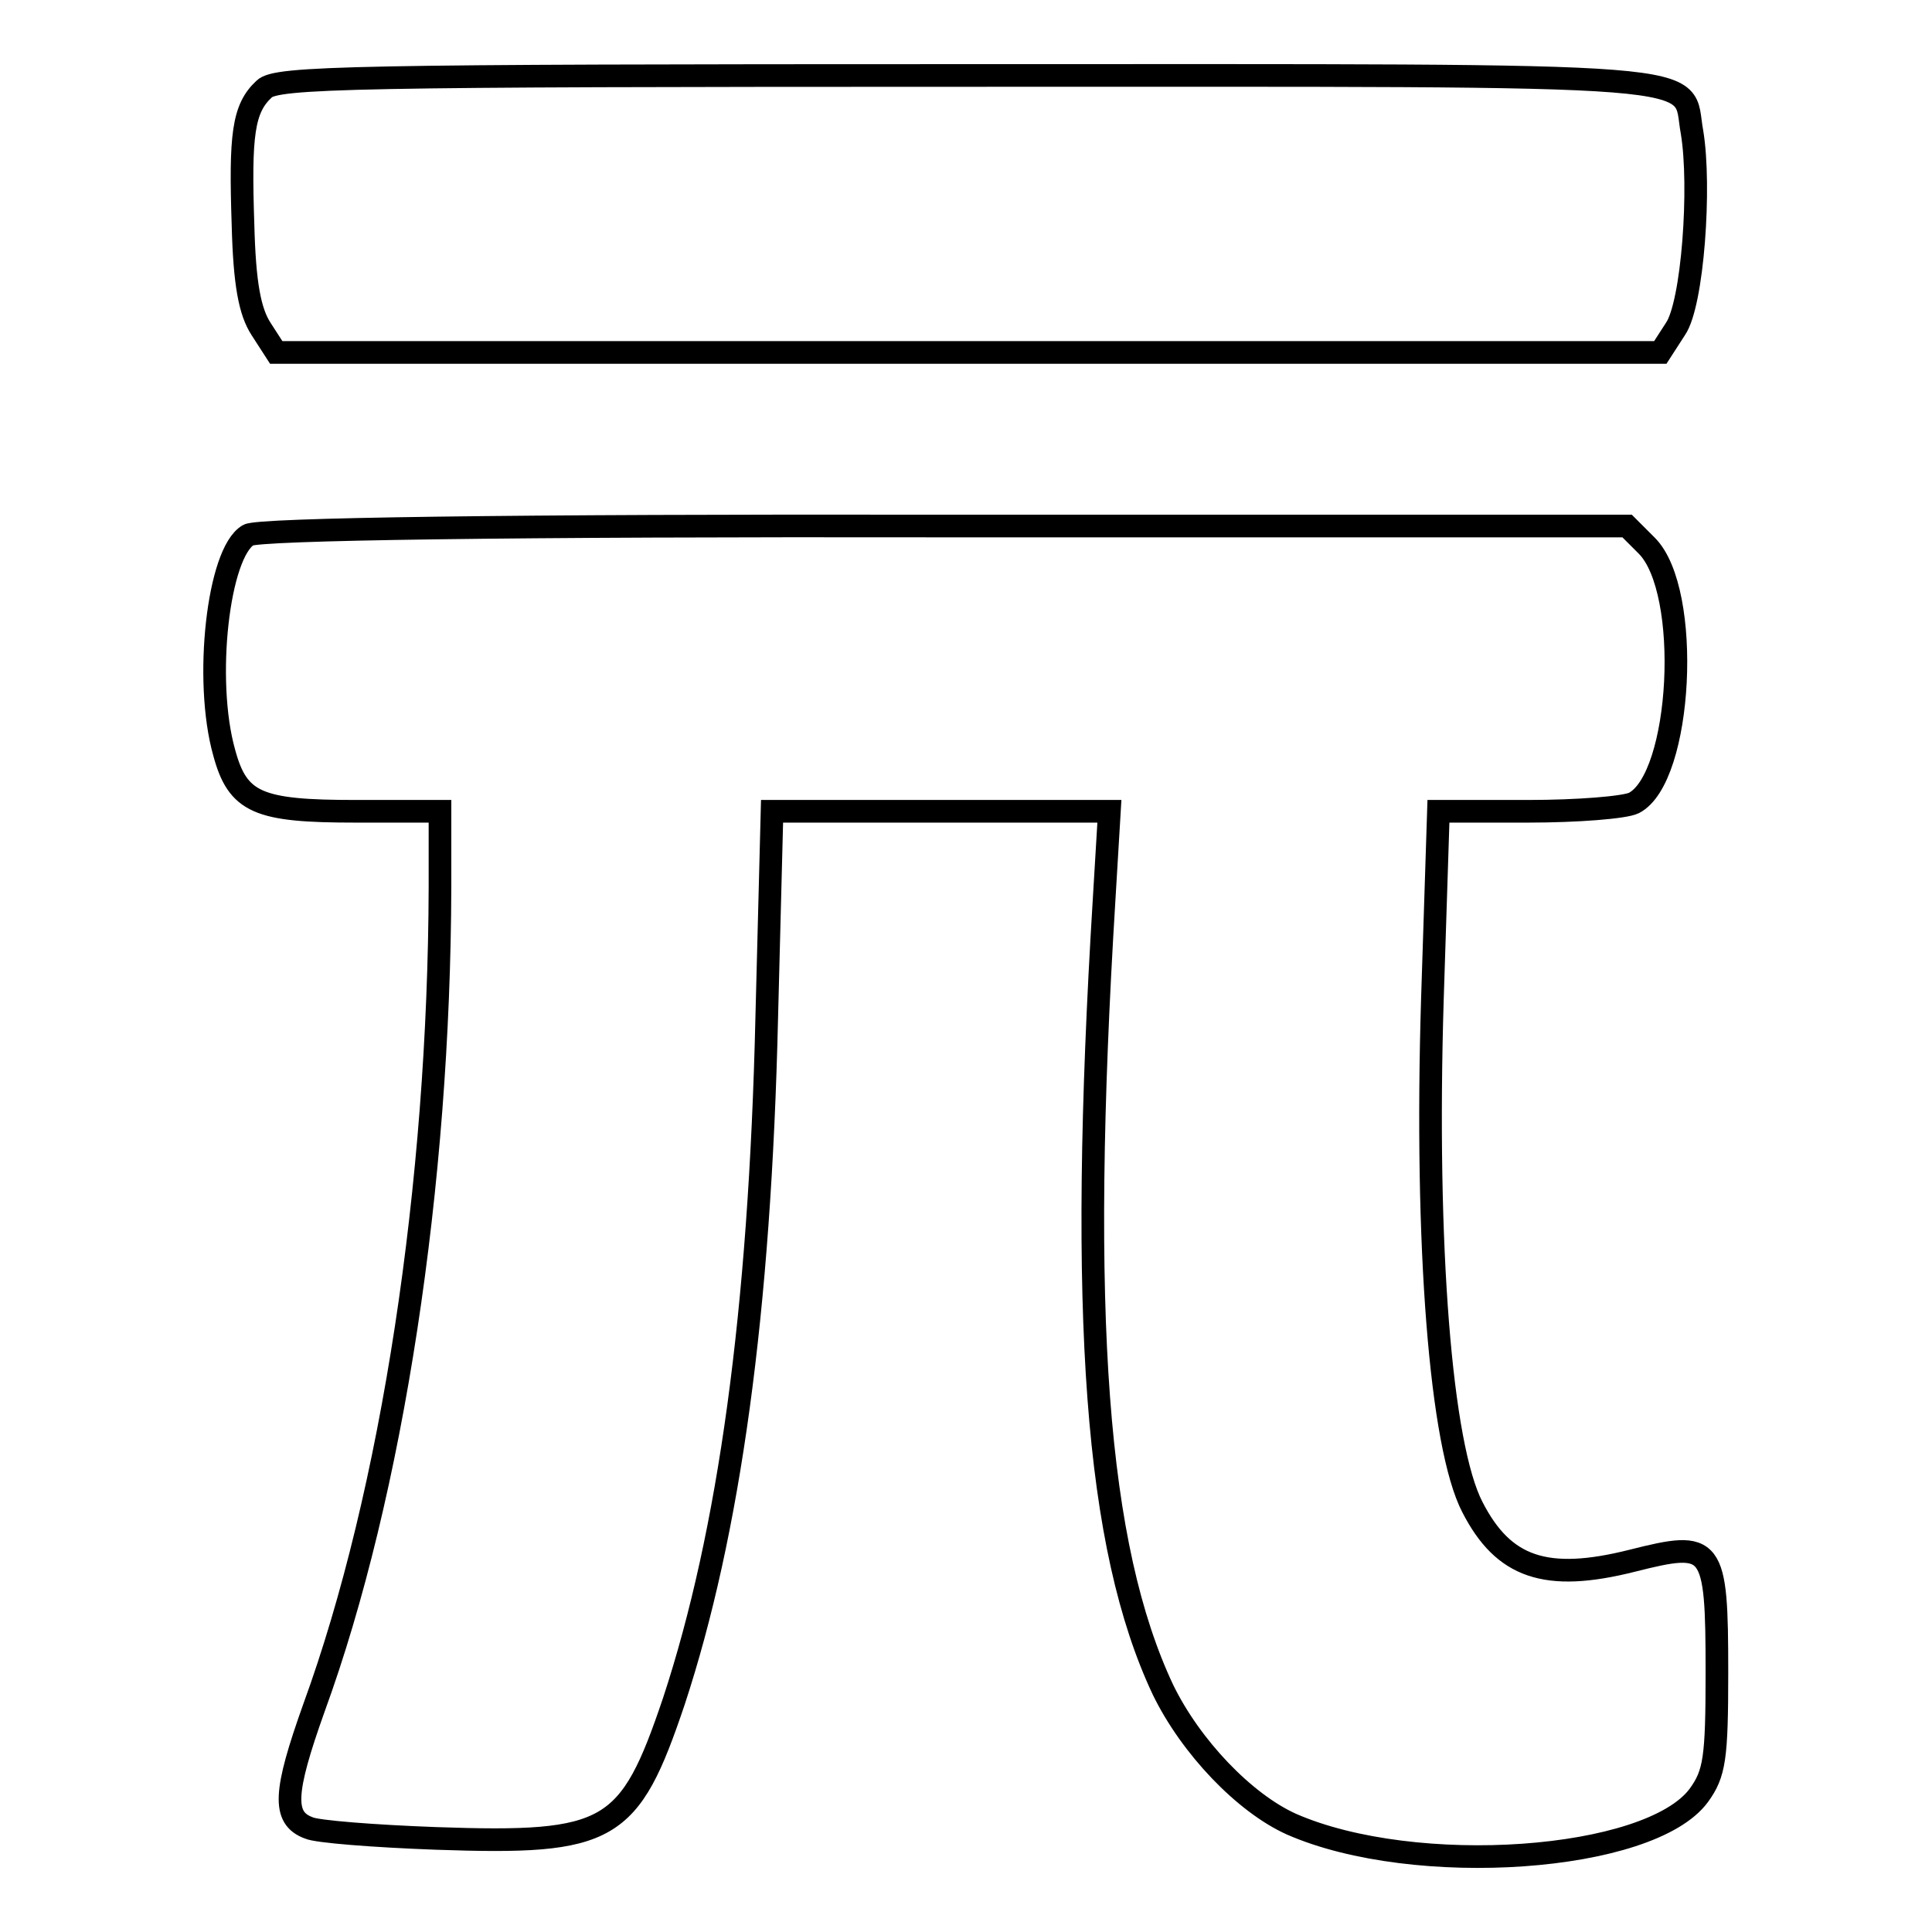
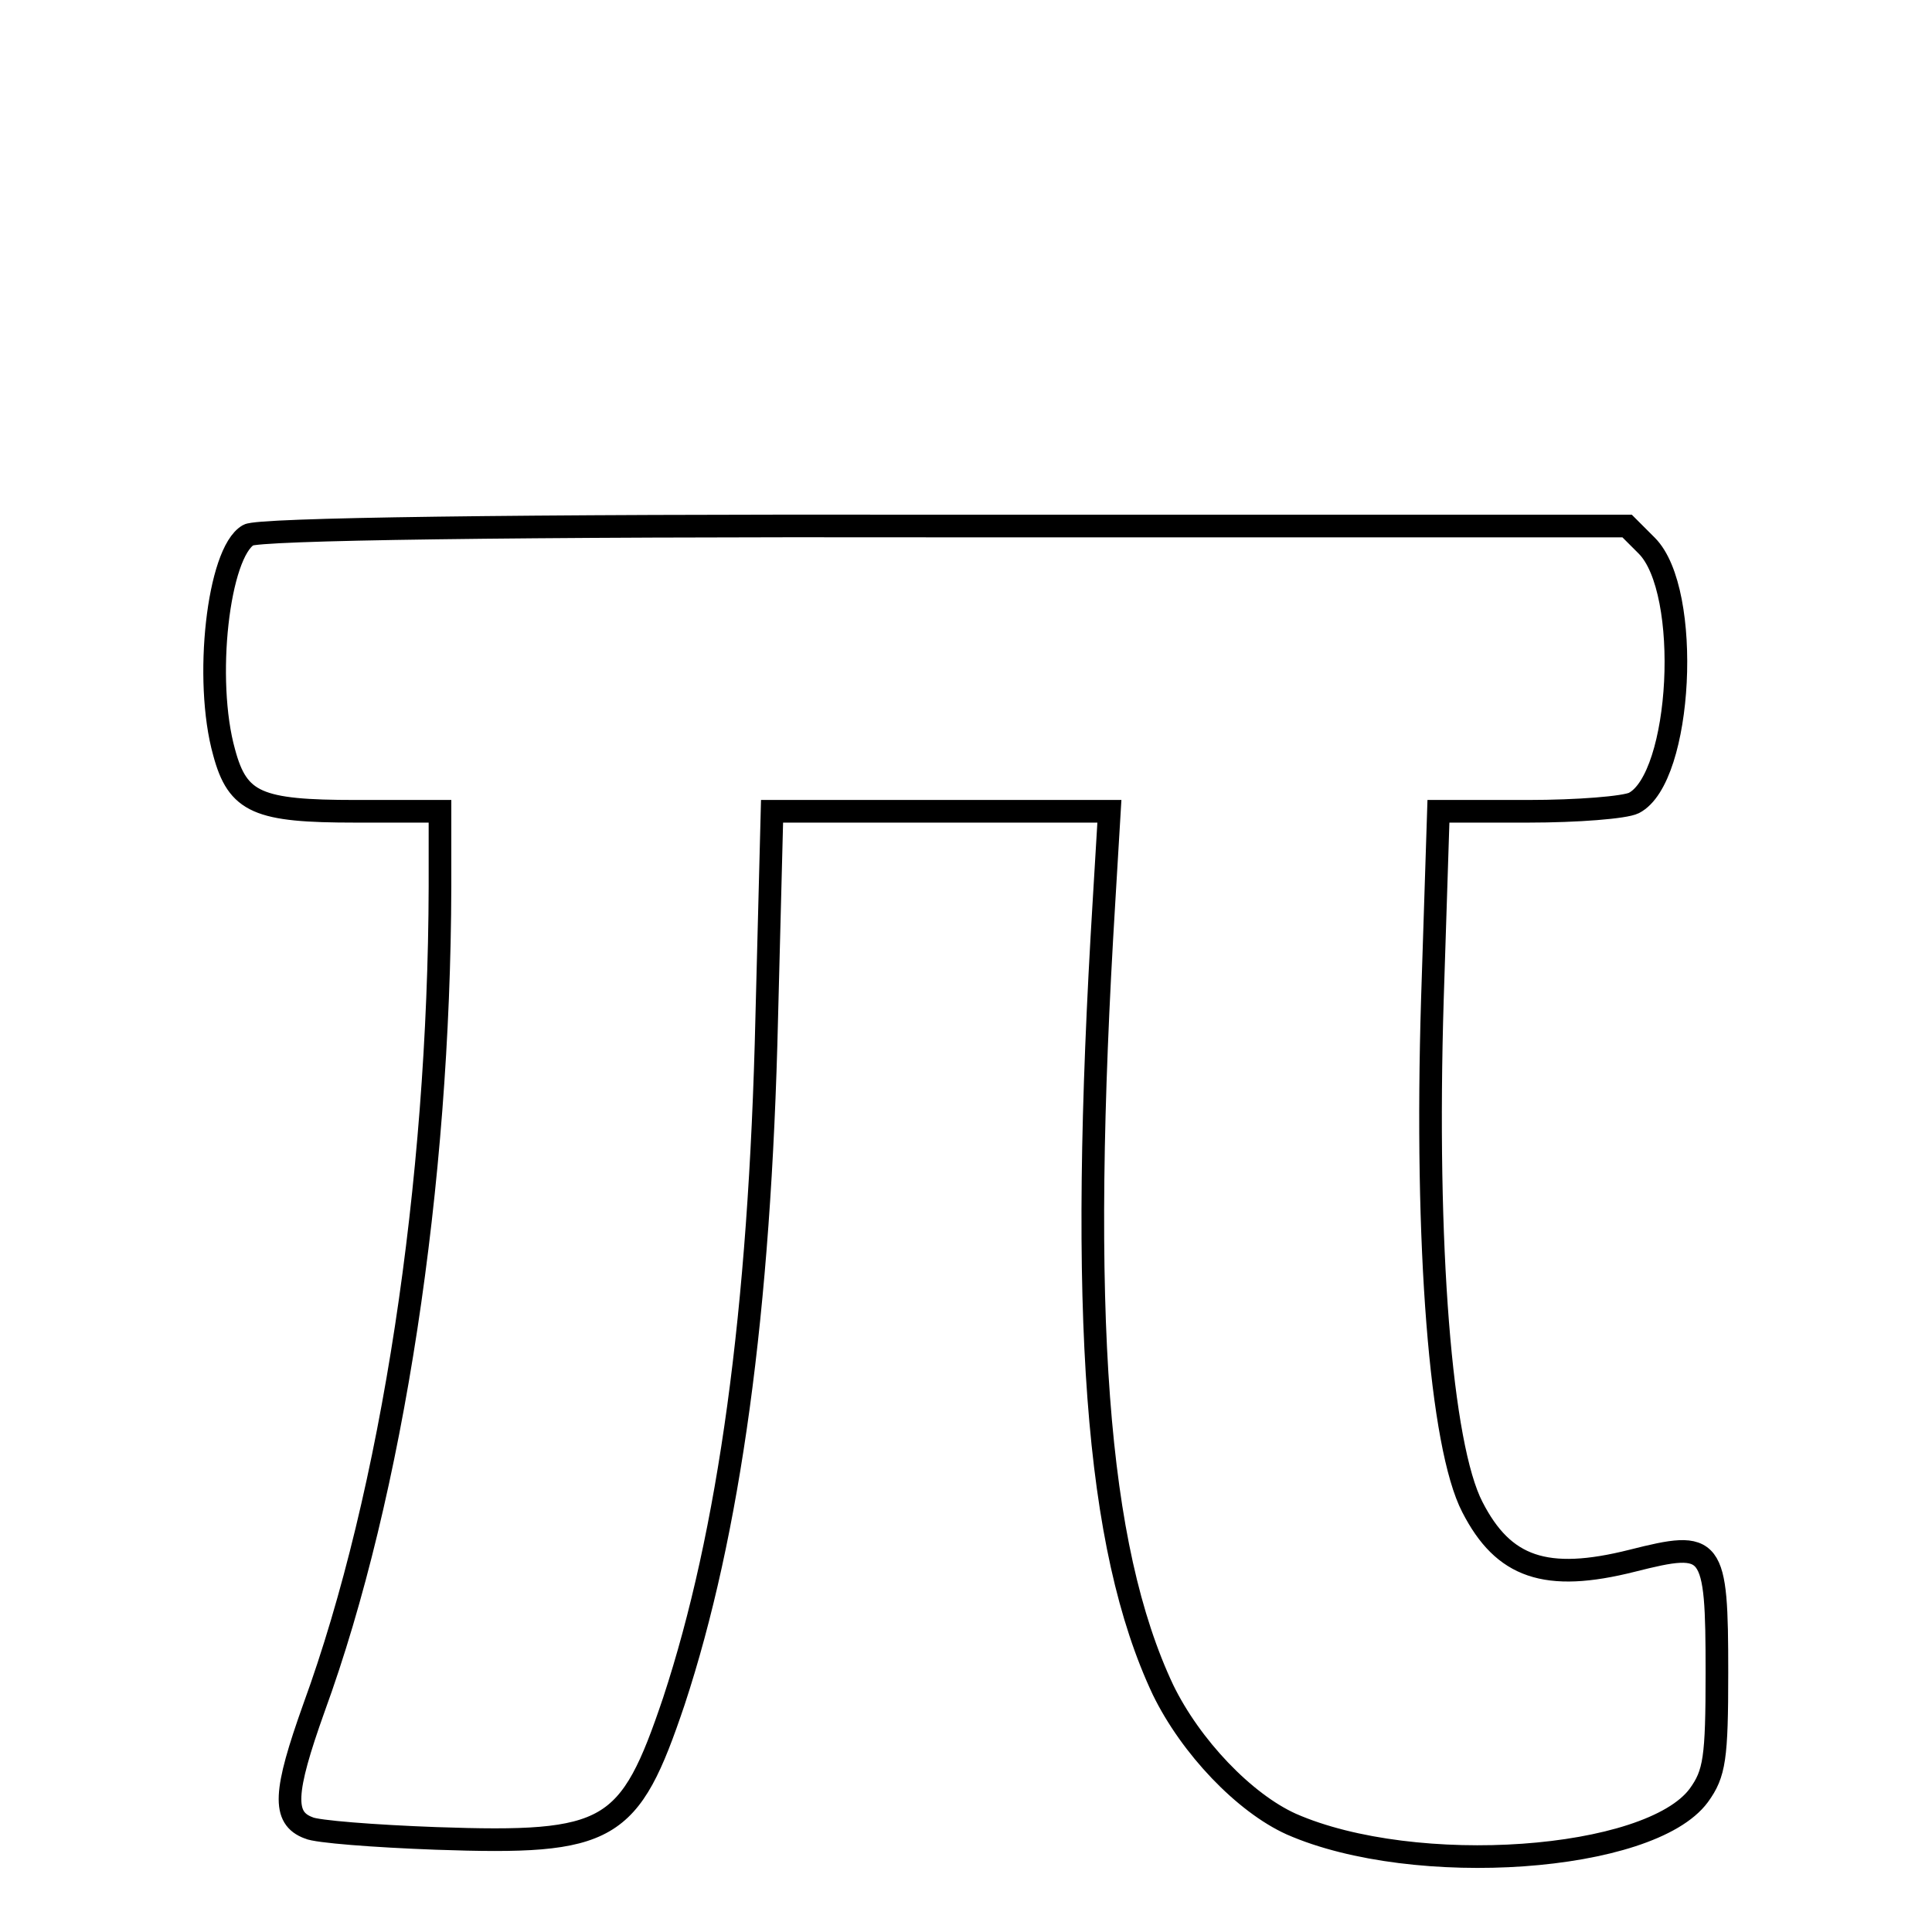
<svg xmlns="http://www.w3.org/2000/svg" version="1.1" x="0px" y="0px" viewBox="0 0 256 256" enable-background="new 0 0 256 256" xml:space="preserve">
  <g>
    <g>
      <g>
-         <path stroke-width="3" fill-opacity="0" stroke="#000000" d="M35,11.8c-2.8,2.6-3.2,6.1-2.8,18c0.2,7.8,0.9,11.5,2.4,13.8l2,3.1h91.7h91.7l2-3.1c2.3-3.3,3.4-18.9,2.2-26.1c-1.5-8,5.5-7.5-95.9-7.5C46.7,10,36.6,10.2,35,11.8z" />
        <path stroke-width="3" fill-opacity="0" stroke="#000000" d="M32.9,70.9c-4,2.3-5.9,19.2-3.2,28.8c1.8,6.7,4.5,7.8,17.4,7.8h11.2v10c-0.1,39.3-6.3,80.3-16.7,108.8c-4,11.2-4.2,14.6-0.7,15.9c1,0.5,8.7,1.1,16.9,1.4c23.1,0.8,25.6-0.7,31.5-18.2c7.3-22.2,11.4-51.5,12.3-90.7l0.7-27.2h22.4H147l-0.7,11.7c-3.4,55.3-1.1,85.8,7.8,104.7c3.7,7.6,10.8,15,17,17.8c16.4,7.2,47.5,5,54-3.8c2.1-2.9,2.4-4.9,2.4-16.3c0-17-0.5-17.5-11.2-14.8c-11.5,2.9-17.1,0.9-21.2-7.1c-4.2-8.1-6.3-34.6-5.3-67.3l0.8-24.9h11.9c6.5,0,12.8-0.5,14-1.1c6.4-3.3,7.7-28.1,1.7-34.1l-2.6-2.6h-90.4C67.3,69.6,34.2,70.1,32.9,70.9z" />
      </g>
    </g>
  </g>
</svg>